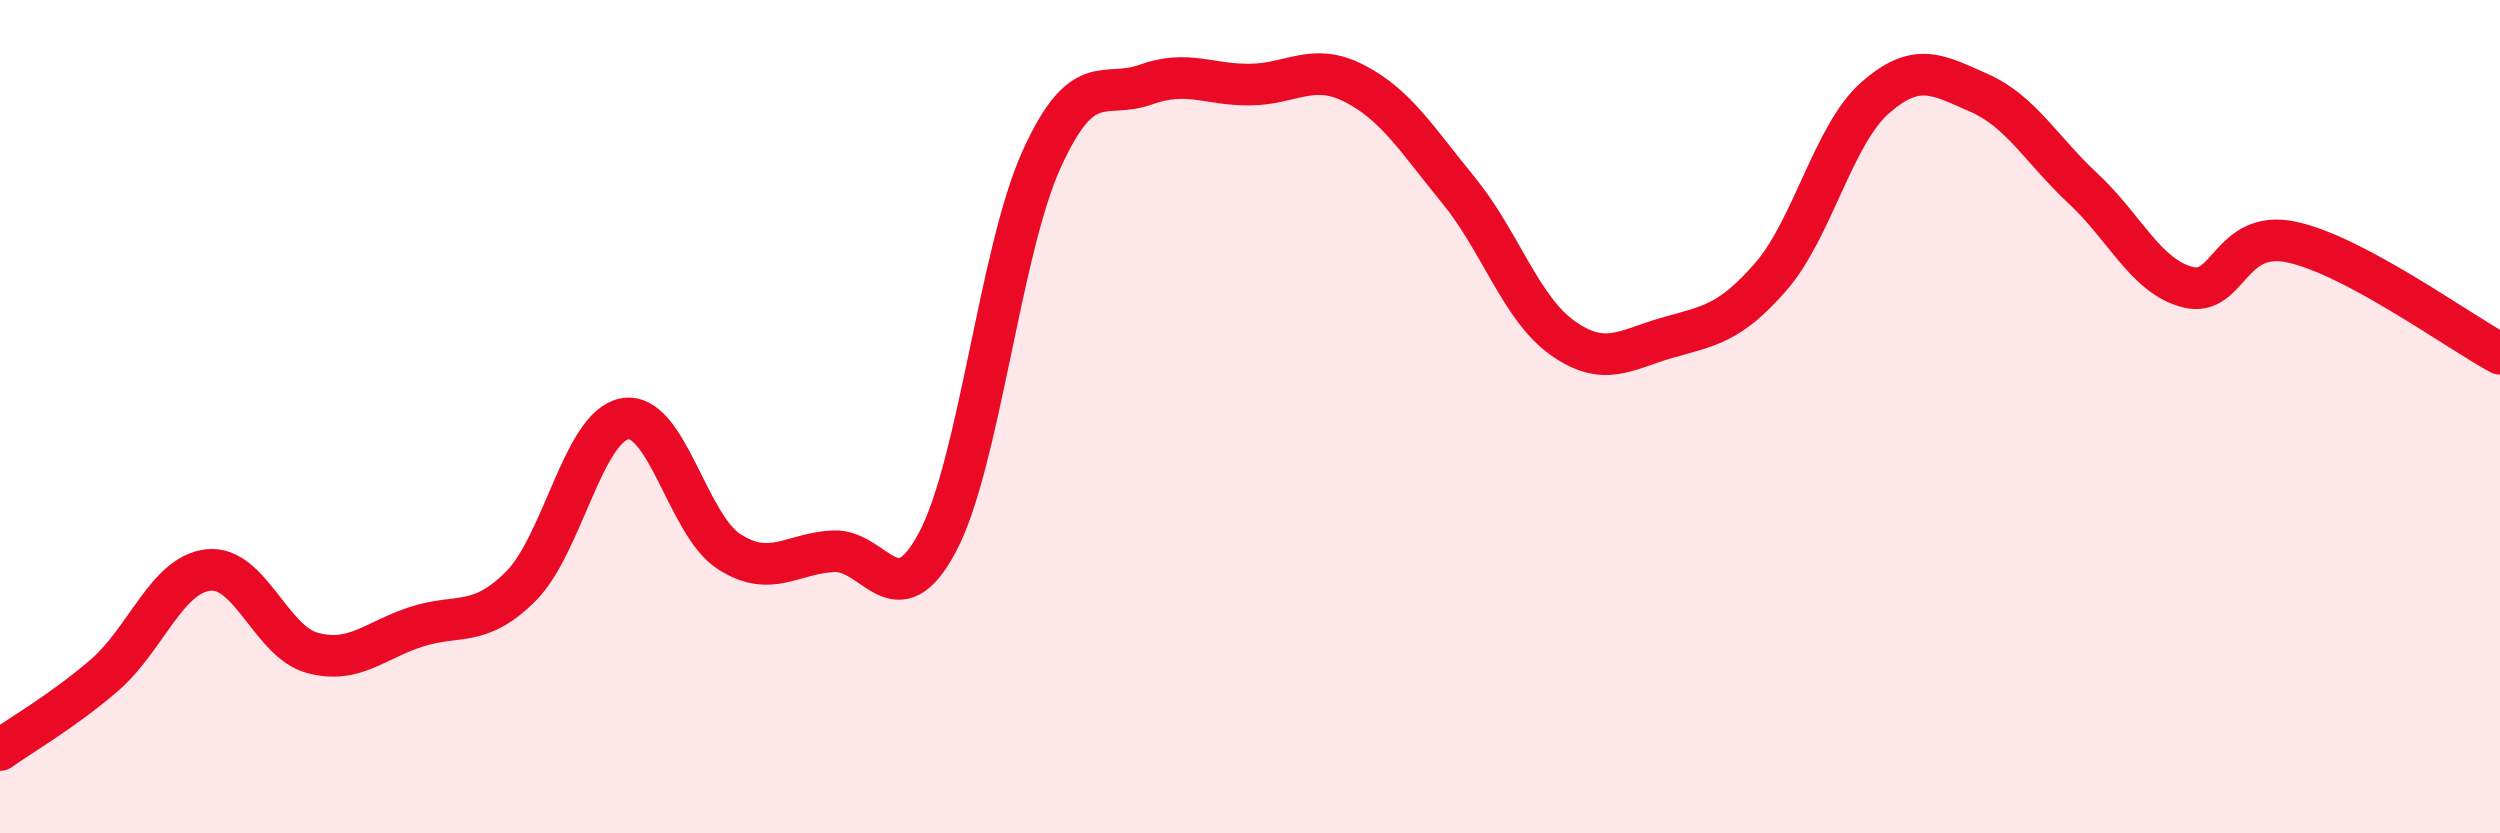
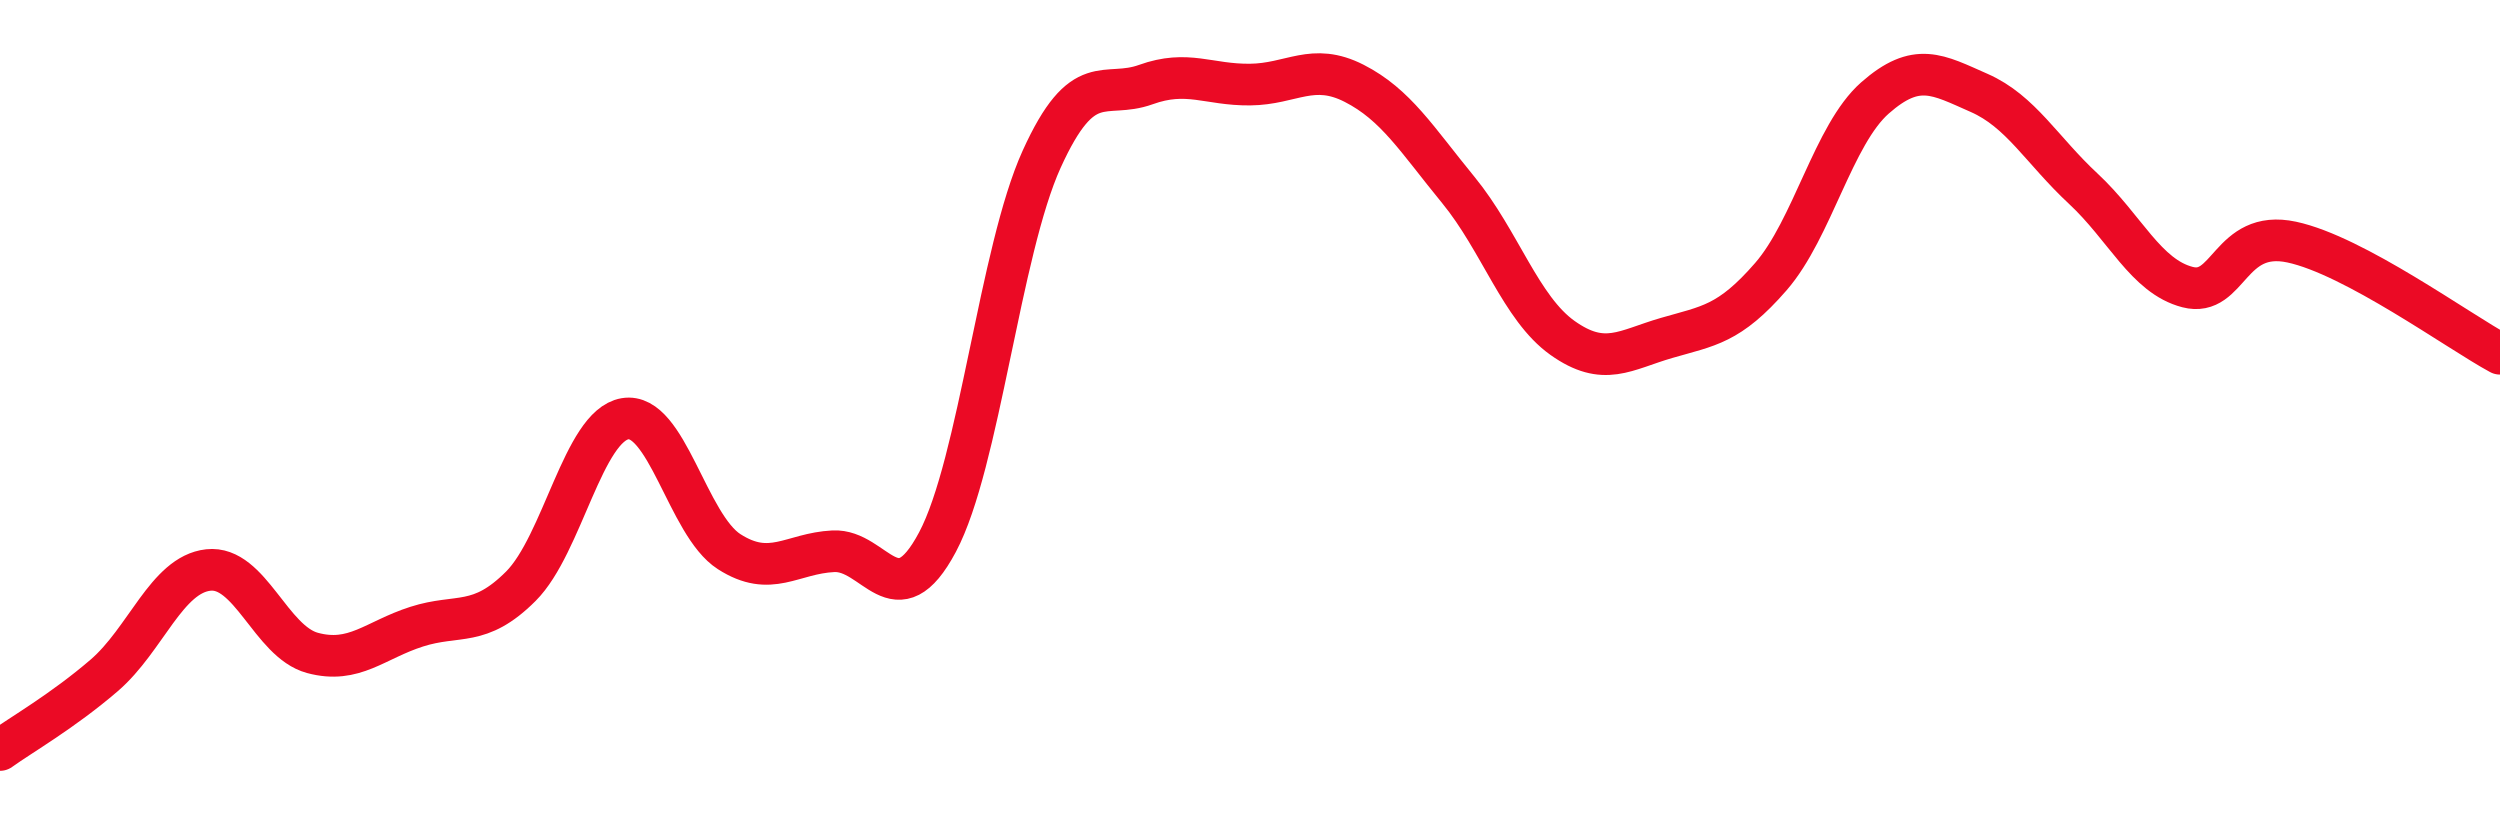
<svg xmlns="http://www.w3.org/2000/svg" width="60" height="20" viewBox="0 0 60 20">
-   <path d="M 0,18 C 0.5,17.64 1.5,17.07 2.5,16.21 C 3.5,15.35 4,13.79 5,13.68 C 6,13.57 6.5,15.4 7.5,15.67 C 8.5,15.94 9,15.36 10,15.04 C 11,14.72 11.5,15.07 12.5,14.07 C 13.5,13.07 14,10.22 15,10.05 C 16,9.88 16.5,12.6 17.5,13.24 C 18.5,13.88 19,13.28 20,13.23 C 21,13.18 21.5,14.89 22.5,13.01 C 23.5,11.13 24,6.02 25,3.82 C 26,1.62 26.5,2.39 27.5,2.03 C 28.5,1.67 29,2.04 30,2.03 C 31,2.02 31.5,1.49 32.5,2 C 33.5,2.51 34,3.34 35,4.56 C 36,5.78 36.5,7.4 37.5,8.11 C 38.5,8.82 39,8.4 40,8.11 C 41,7.82 41.5,7.79 42.5,6.64 C 43.5,5.49 44,3.23 45,2.35 C 46,1.47 46.5,1.79 47.5,2.23 C 48.5,2.67 49,3.6 50,4.53 C 51,5.46 51.5,6.63 52.5,6.89 C 53.5,7.15 53.5,5.49 55,5.81 C 56.5,6.13 59,7.95 60,8.49L60 20L0 20Z" fill="#EB0A25" opacity="0.1" stroke-linecap="round" stroke-linejoin="round" />
  <path d="M 0,18 C 0.5,17.64 1.5,17.07 2.5,16.21 C 3.5,15.35 4,13.79 5,13.68 C 6,13.57 6.5,15.4 7.5,15.67 C 8.5,15.94 9,15.36 10,15.04 C 11,14.72 11.5,15.07 12.5,14.07 C 13.5,13.07 14,10.22 15,10.05 C 16,9.88 16.5,12.6 17.5,13.24 C 18.5,13.88 19,13.28 20,13.23 C 21,13.18 21.5,14.89 22.5,13.01 C 23.5,11.13 24,6.02 25,3.82 C 26,1.62 26.5,2.39 27.5,2.03 C 28.5,1.67 29,2.04 30,2.03 C 31,2.02 31.5,1.49 32.5,2 C 33.5,2.51 34,3.34 35,4.56 C 36,5.78 36.5,7.4 37.5,8.11 C 38.5,8.82 39,8.4 40,8.11 C 41,7.82 41.5,7.79 42.5,6.64 C 43.5,5.49 44,3.23 45,2.35 C 46,1.47 46.5,1.79 47.5,2.23 C 48.5,2.67 49,3.6 50,4.53 C 51,5.46 51.5,6.63 52.5,6.89 C 53.5,7.15 53.5,5.49 55,5.81 C 56.5,6.13 59,7.95 60,8.49" stroke="#EB0A25" stroke-width="1" fill="none" stroke-linecap="round" stroke-linejoin="round" />
</svg>